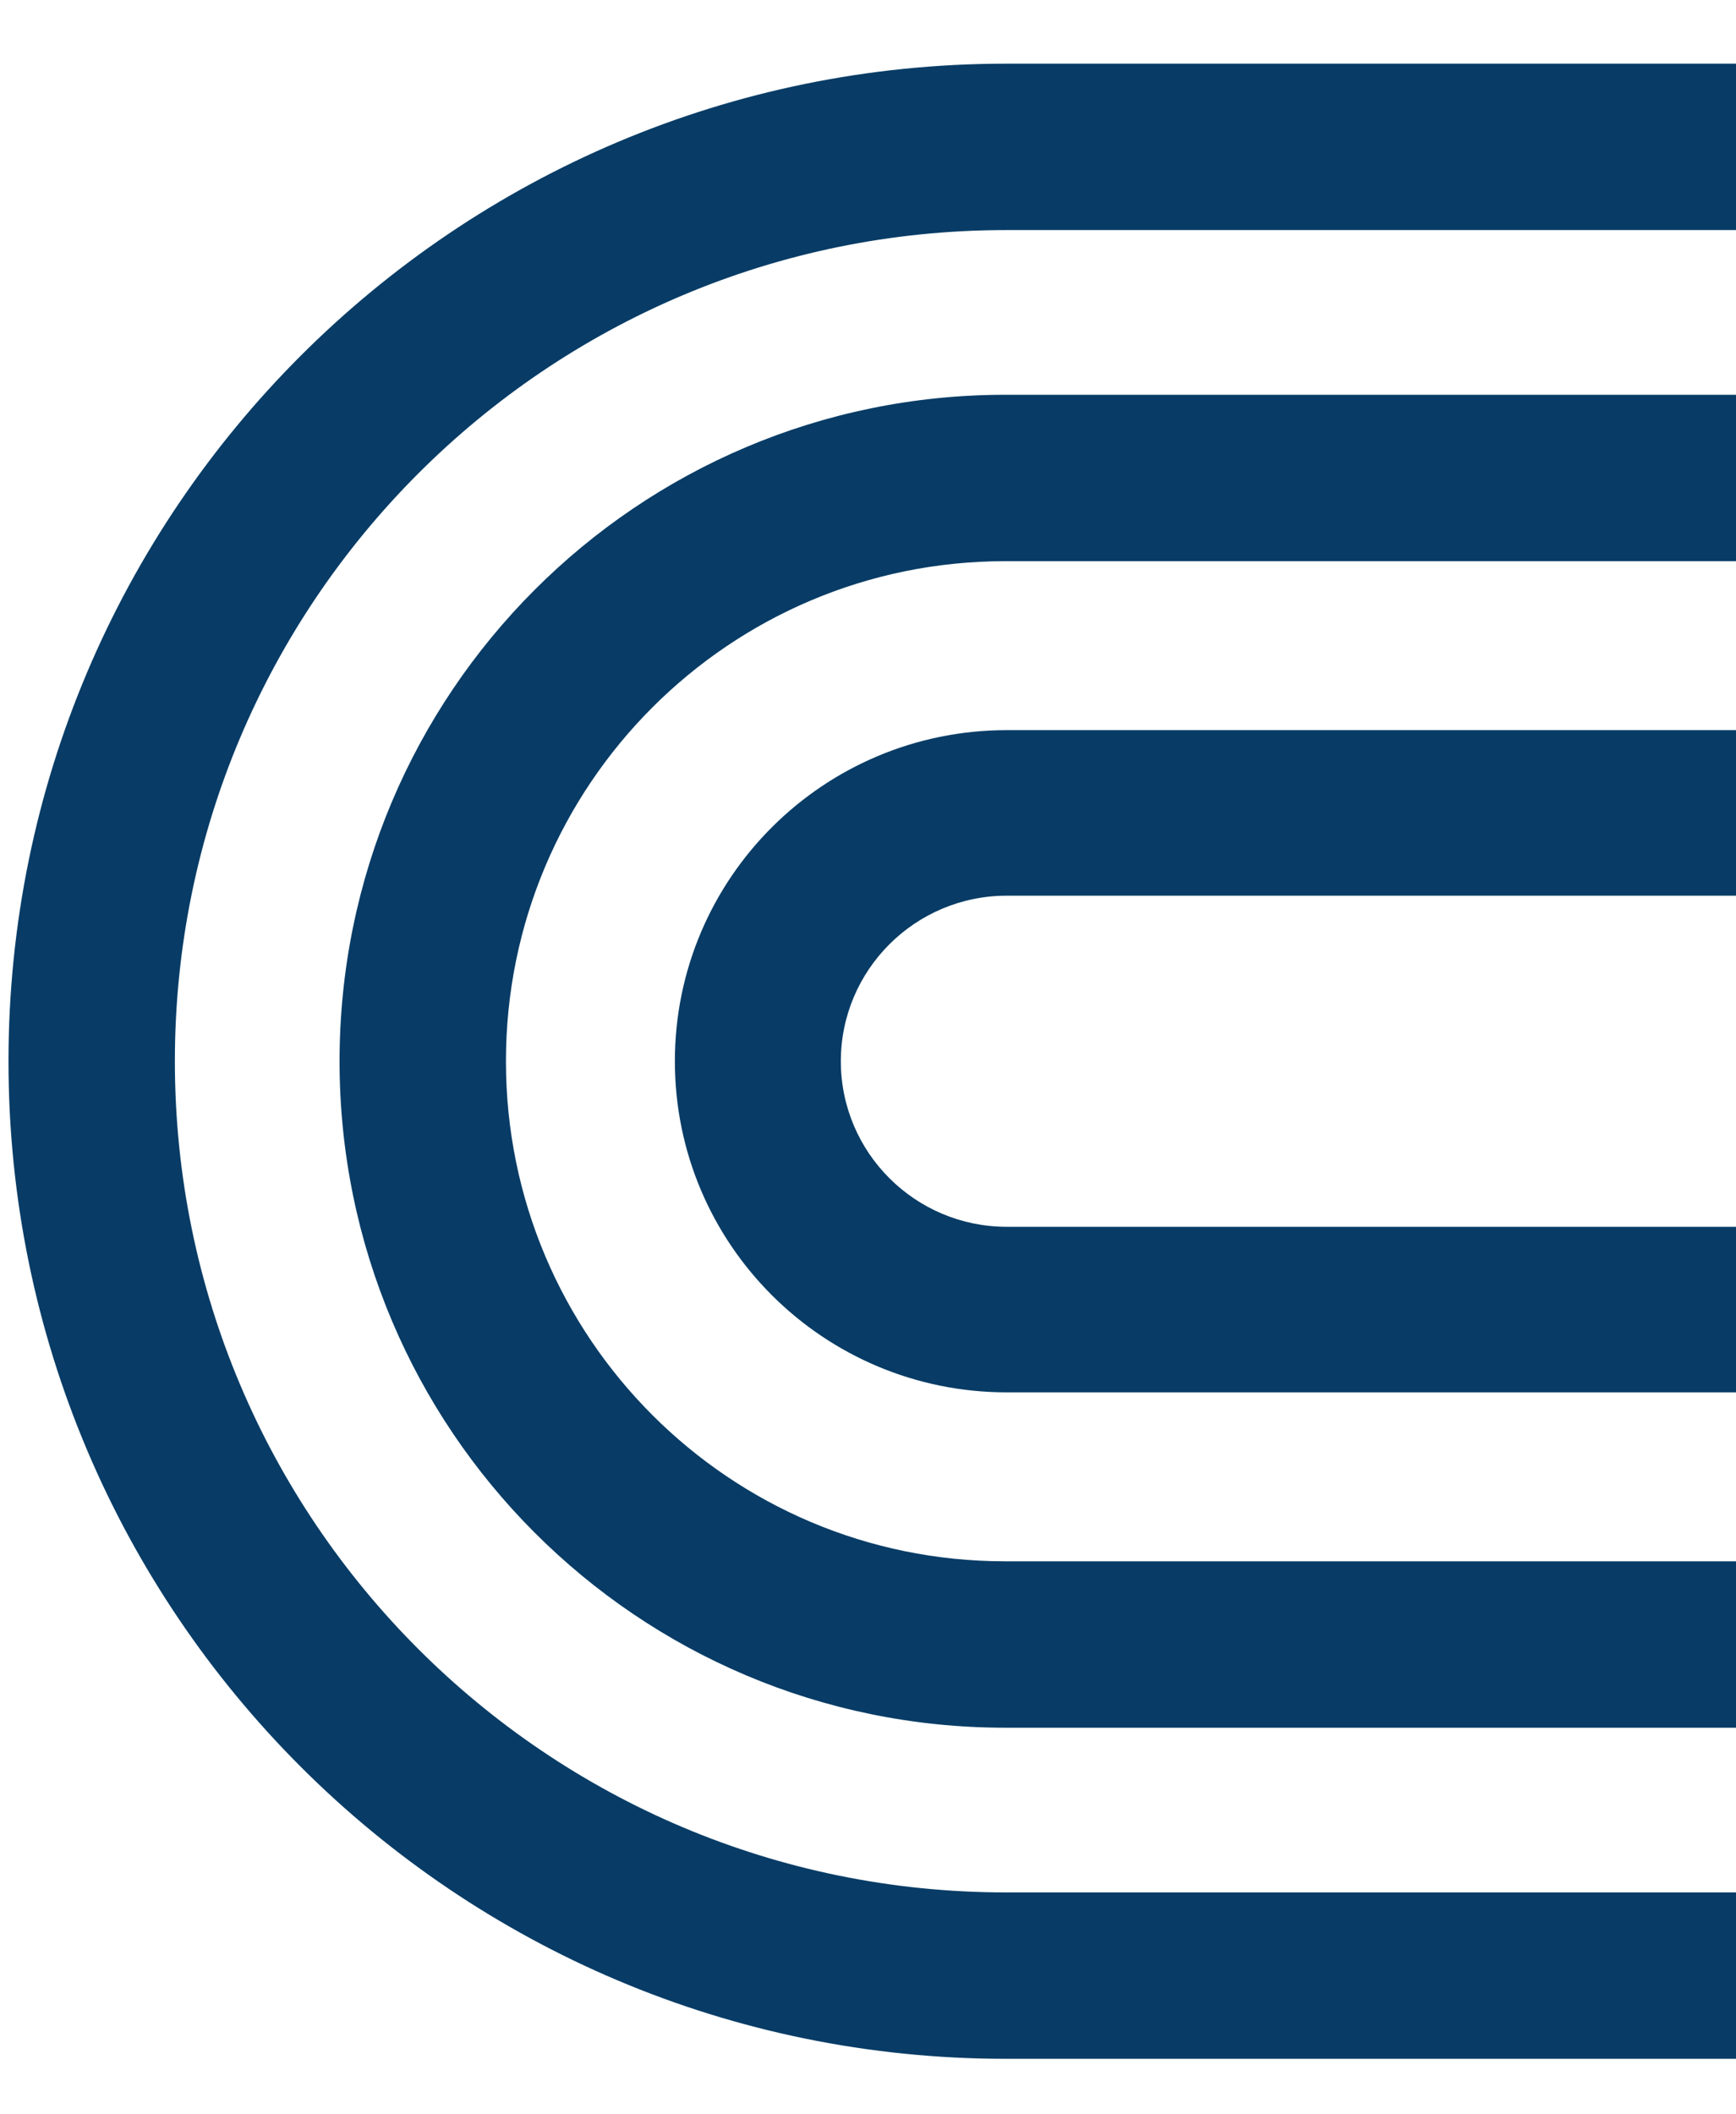
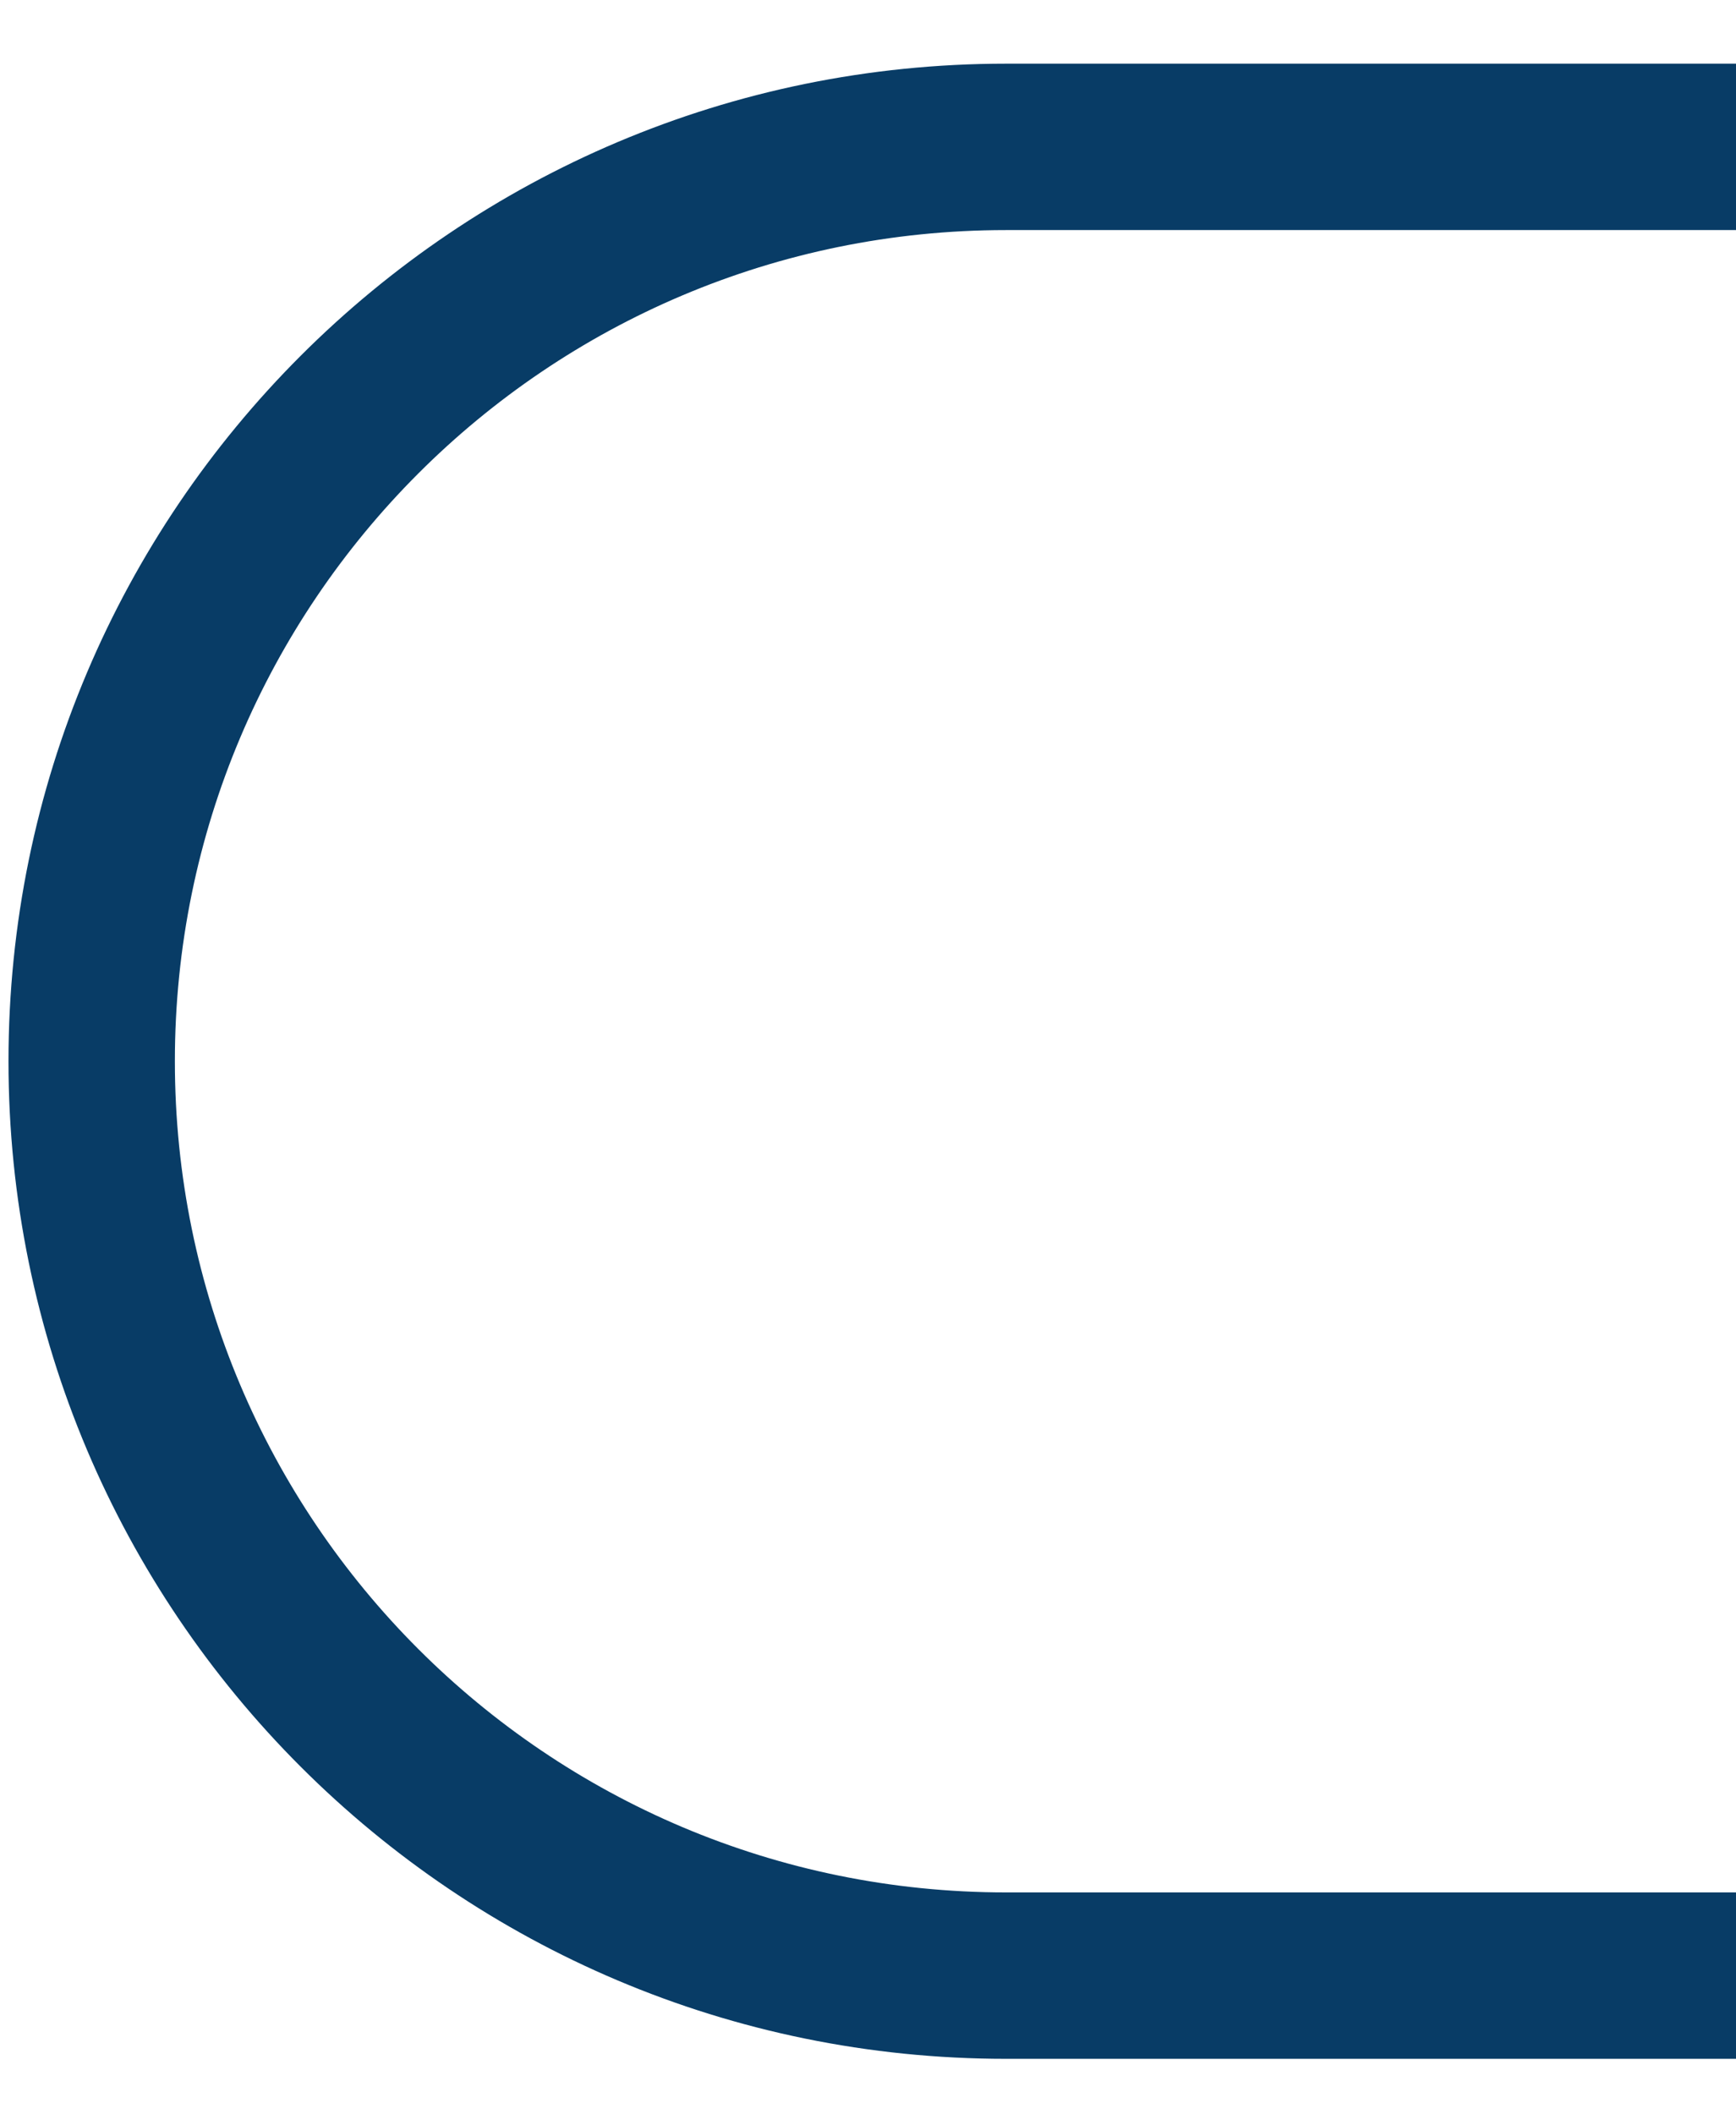
<svg xmlns="http://www.w3.org/2000/svg" version="1.1" id="Calque_1" x="0px" y="0px" viewBox="0 0 409 498" style="enable-background:new 0 0 409 498;" xml:space="preserve">
  <style type="text/css">
	.st0{fill-rule:evenodd;clip-rule:evenodd;fill:#083C66;}
</style>
  <desc>Created with Sketch.</desc>
  <g id="Page-1">
    <g id="Desktop_x2F_Home" transform="translate(0, -1757)">
      <g id="blocs-projets" transform="translate(-61, 1329)">
        <g id="Group-4-Copy-2" transform="translate(0, 428)">
-           <path id="Fill-26" class="st0" d="M533,397.2v-29.4H297.8c-64.9,0-117.6-52.7-117.6-117.8s52.7-117.8,117.6-117.8H533V93H297.8      C211.2,93,141,163.3,141,250s70.2,157,156.8,157H533V397.2z" />
-           <path id="Fill-28" class="st0" d="M533,318.2V289H298.2c-21.6,0-39.1-17.5-39.1-39s17.5-39,39.1-39H533v-39H298.2      c-43.2,0-78.2,34.9-78.2,78s35,78,78.2,78H533V318.2z" />
          <path id="Fill-30" class="st0" d="M533,475.2v-29.4H298c-108.2,0-195.8-87.7-195.8-195.8S189.8,54.2,298,54.2h235V15H298      C168.2,15,63,120.2,63,250s105.2,235,235,235h235V475.2z" />
        </g>
      </g>
    </g>
  </g>
</svg>